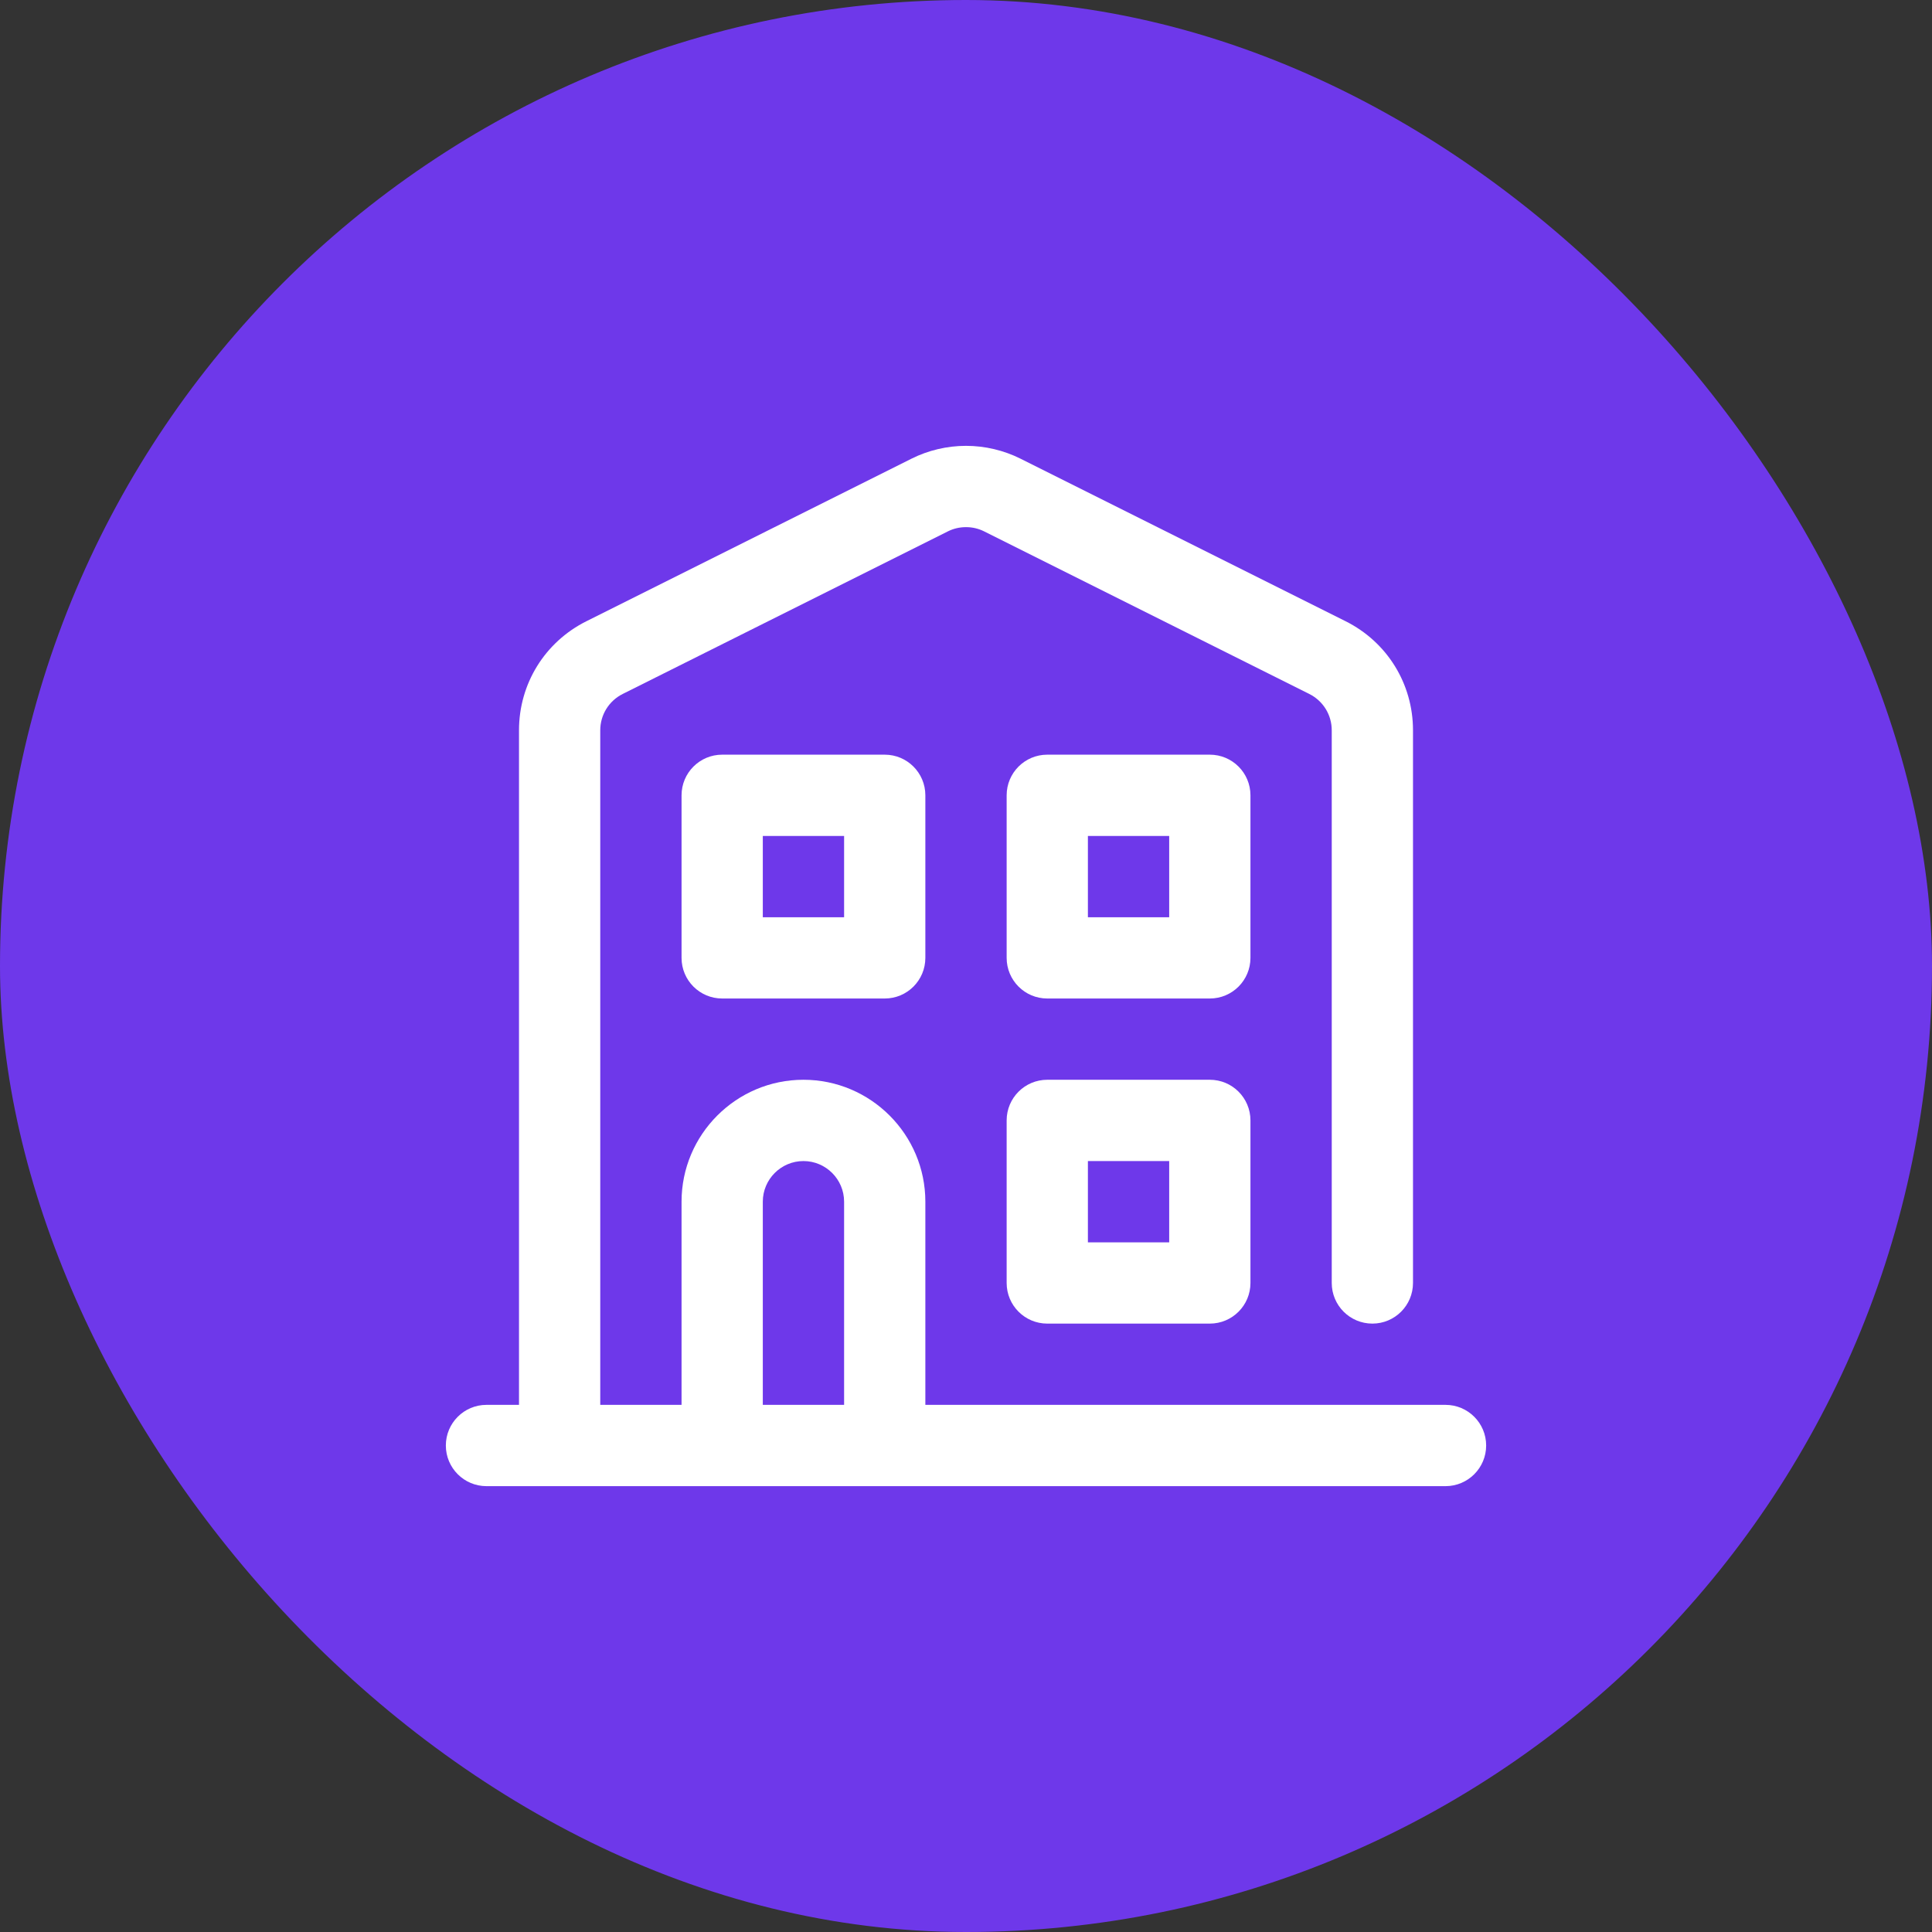
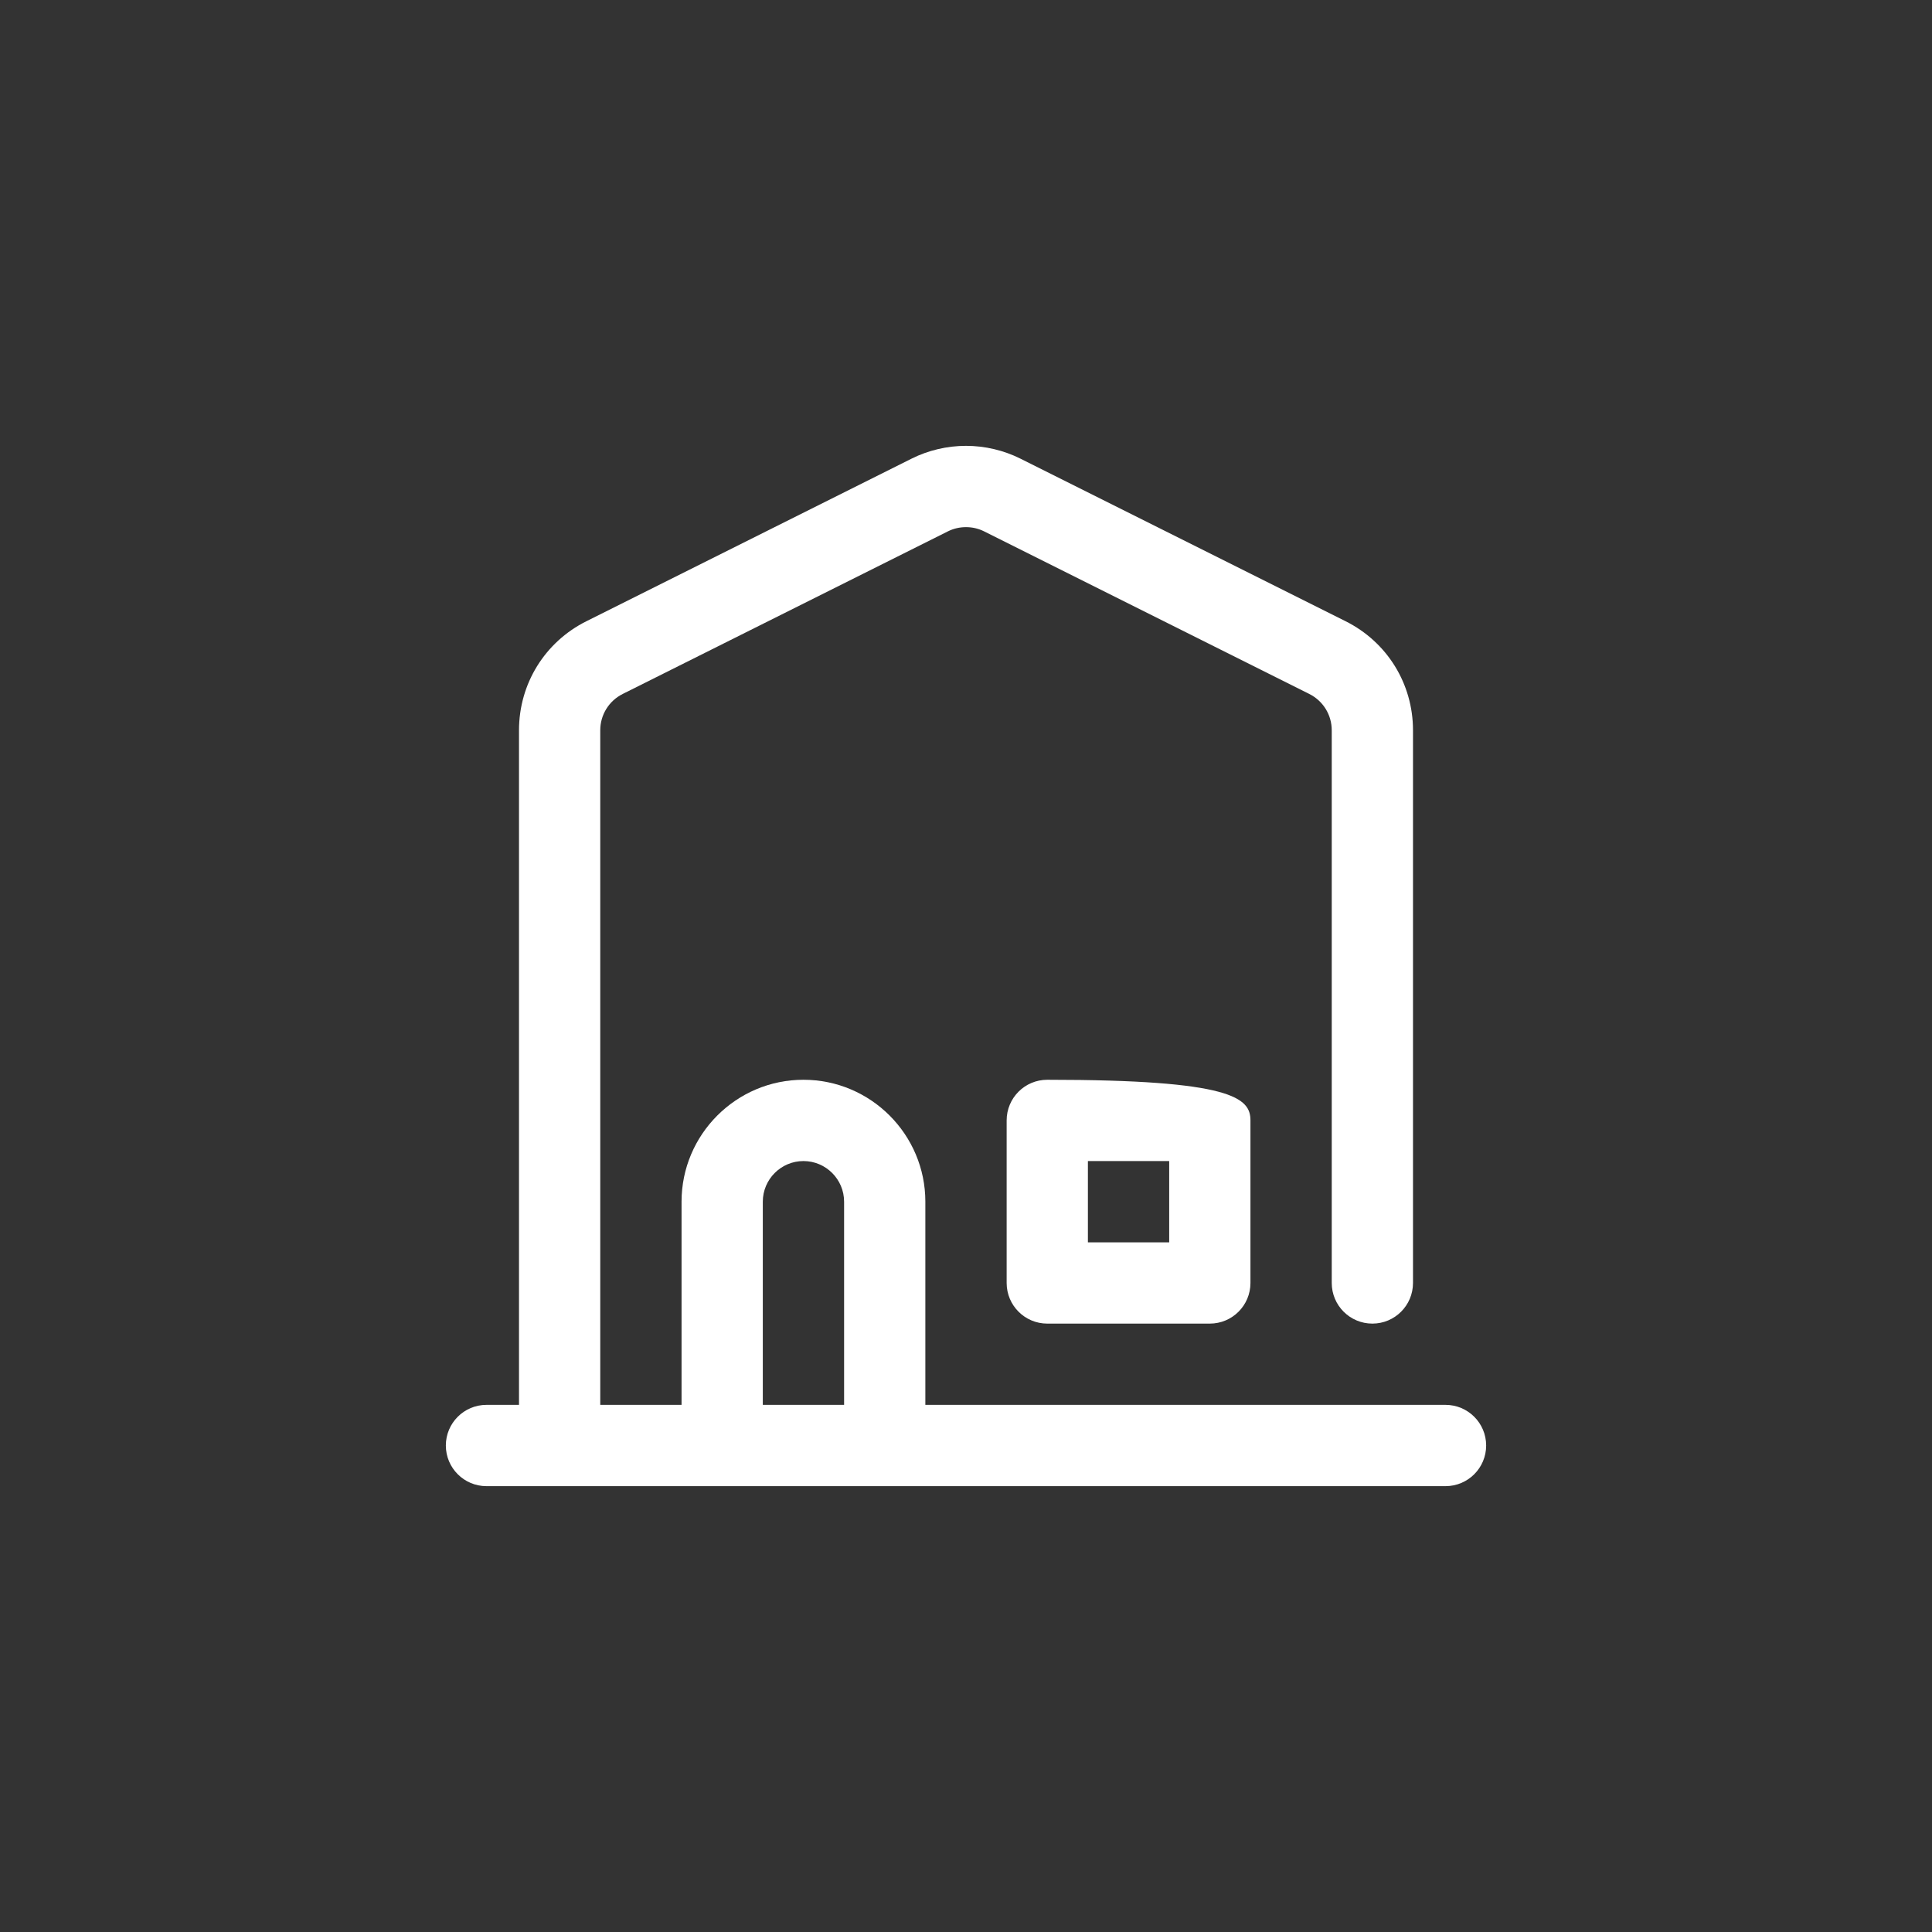
<svg xmlns="http://www.w3.org/2000/svg" width="52" height="52" viewBox="0 0 52 52" fill="none">
  <rect x="0" y="0" width="52" height="52" fill="#333333" stroke="none" />
-   <rect width="52" height="52" rx="26" fill="#6E38EA" />
  <g clip-path="url(#clip0_2166_827)">
-     <path d="M23.812 26.875H19.438C18.833 26.875 18.344 26.385 18.344 25.781V21.406C18.344 20.802 18.833 20.312 19.438 20.312H23.812C24.417 20.312 24.906 20.802 24.906 21.406V25.781C24.906 26.385 24.417 26.875 23.812 26.875ZM20.531 24.688H22.719V22.5H20.531V24.688Z" fill="white" />
-     <path d="M32.562 26.875H28.188C27.583 26.875 27.094 26.385 27.094 25.781V21.406C27.094 20.802 27.583 20.312 28.188 20.312H32.562C33.167 20.312 33.656 20.802 33.656 21.406V25.781C33.656 26.385 33.167 26.875 32.562 26.875ZM29.281 24.688H31.469V22.5H29.281V24.688Z" fill="white" />
-     <path d="M32.562 35.625H28.188C27.583 35.625 27.094 35.135 27.094 34.531V30.156C27.094 29.552 27.583 29.062 28.188 29.062H32.562C33.167 29.062 33.656 29.552 33.656 30.156V34.531C33.656 35.135 33.167 35.625 32.562 35.625ZM29.281 33.438H31.469V31.25H29.281V33.438Z" fill="white" />
+     <path d="M32.562 35.625H28.188C27.583 35.625 27.094 35.135 27.094 34.531V30.156C27.094 29.552 27.583 29.062 28.188 29.062C33.167 29.062 33.656 29.552 33.656 30.156V34.531C33.656 35.135 33.167 35.625 32.562 35.625ZM29.281 33.438H31.469V31.25H29.281V33.438Z" fill="white" />
    <path d="M38.906 37.812H24.906V32.344C24.906 30.535 23.434 29.062 21.625 29.062C19.816 29.062 18.344 30.535 18.344 32.344V37.812H16.156V19.656C16.156 19.239 16.389 18.864 16.762 18.677L25.512 14.302C25.664 14.226 25.828 14.188 26 14.188C26.172 14.188 26.336 14.226 26.488 14.302L35.238 18.677C35.611 18.864 35.844 19.239 35.844 19.656V34.531C35.844 35.135 36.333 35.625 36.938 35.625C37.542 35.625 38.031 35.135 38.031 34.531V19.656C38.031 18.405 37.336 17.28 36.216 16.72L27.466 12.345C27.014 12.119 26.507 12 26 12C25.493 12 24.986 12.119 24.534 12.345L15.784 16.72C14.664 17.28 13.969 18.405 13.969 19.656V37.812H13.094C12.49 37.812 12 38.302 12 38.906C12 39.51 12.49 40 13.094 40H38.906C39.51 40 40 39.51 40 38.906C40 38.302 39.51 37.812 38.906 37.812ZM20.531 32.344C20.531 31.741 21.022 31.25 21.625 31.25C22.228 31.25 22.719 31.741 22.719 32.344V37.812H20.531V32.344Z" fill="white" />
  </g>
  <defs>
    <clipPath id="clip0_2166_827">
      <rect width="28" height="28" fill="white" transform="translate(12 12)" />
    </clipPath>
  </defs>
</svg>